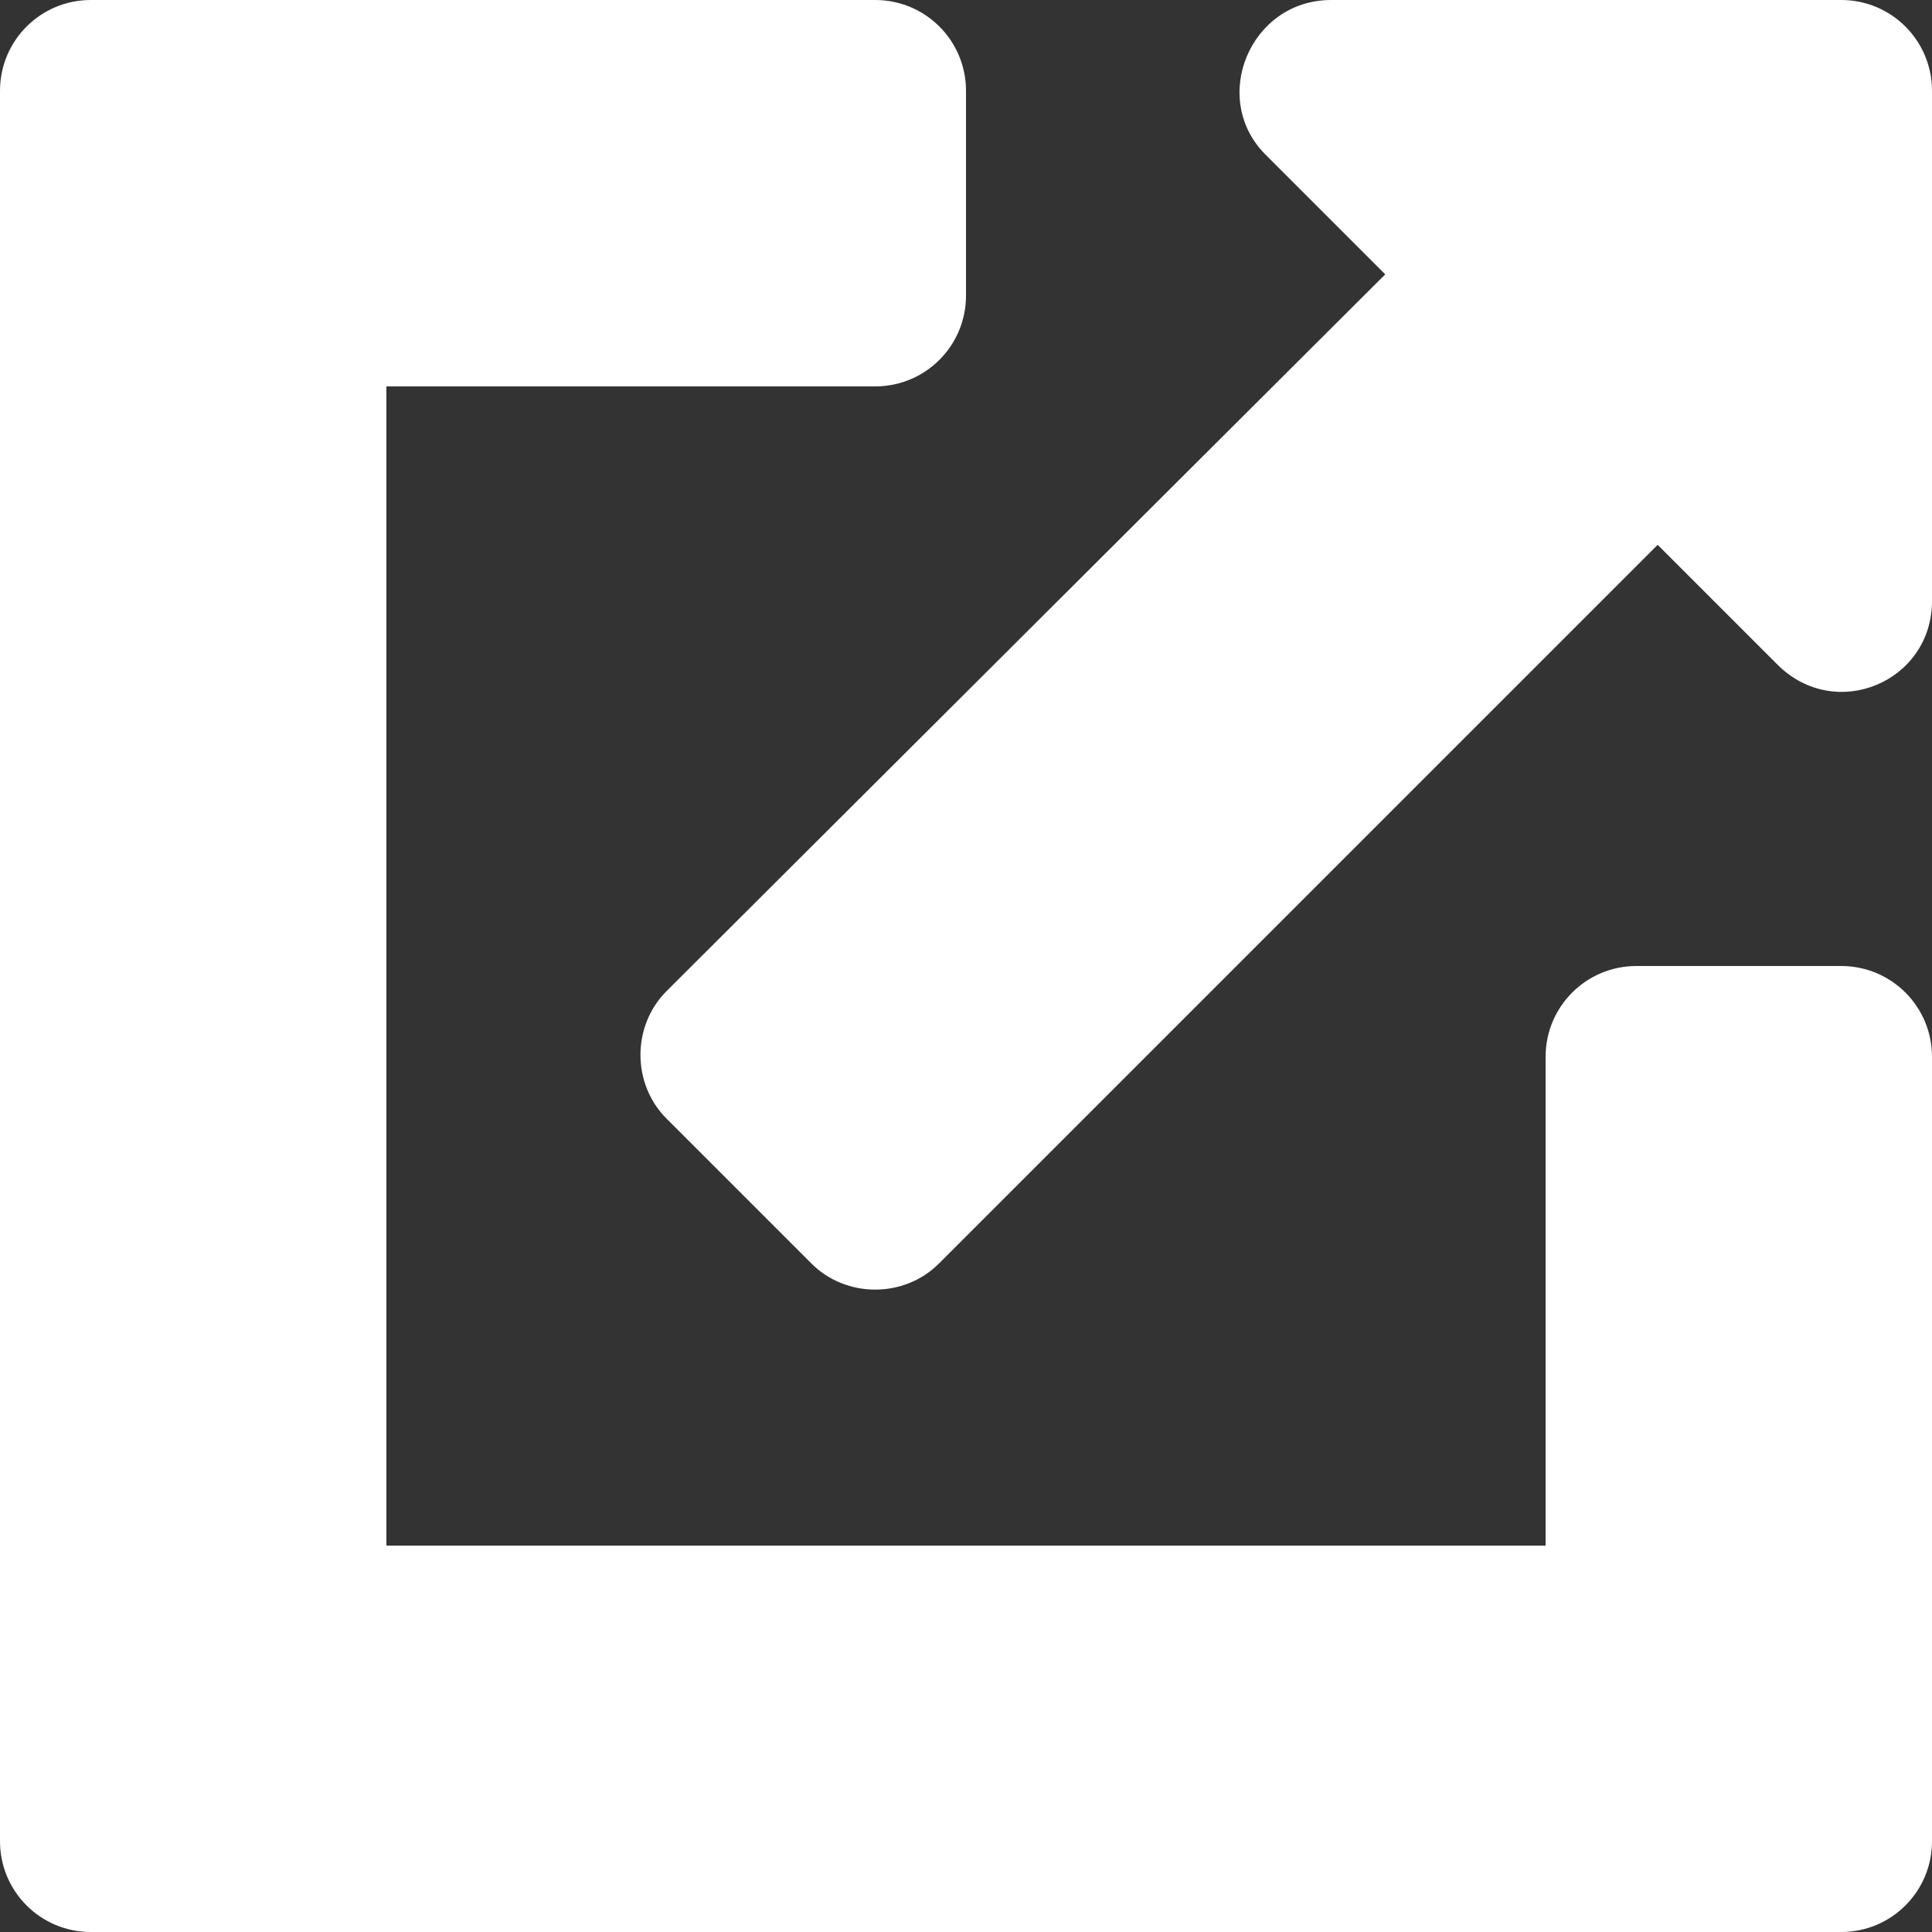
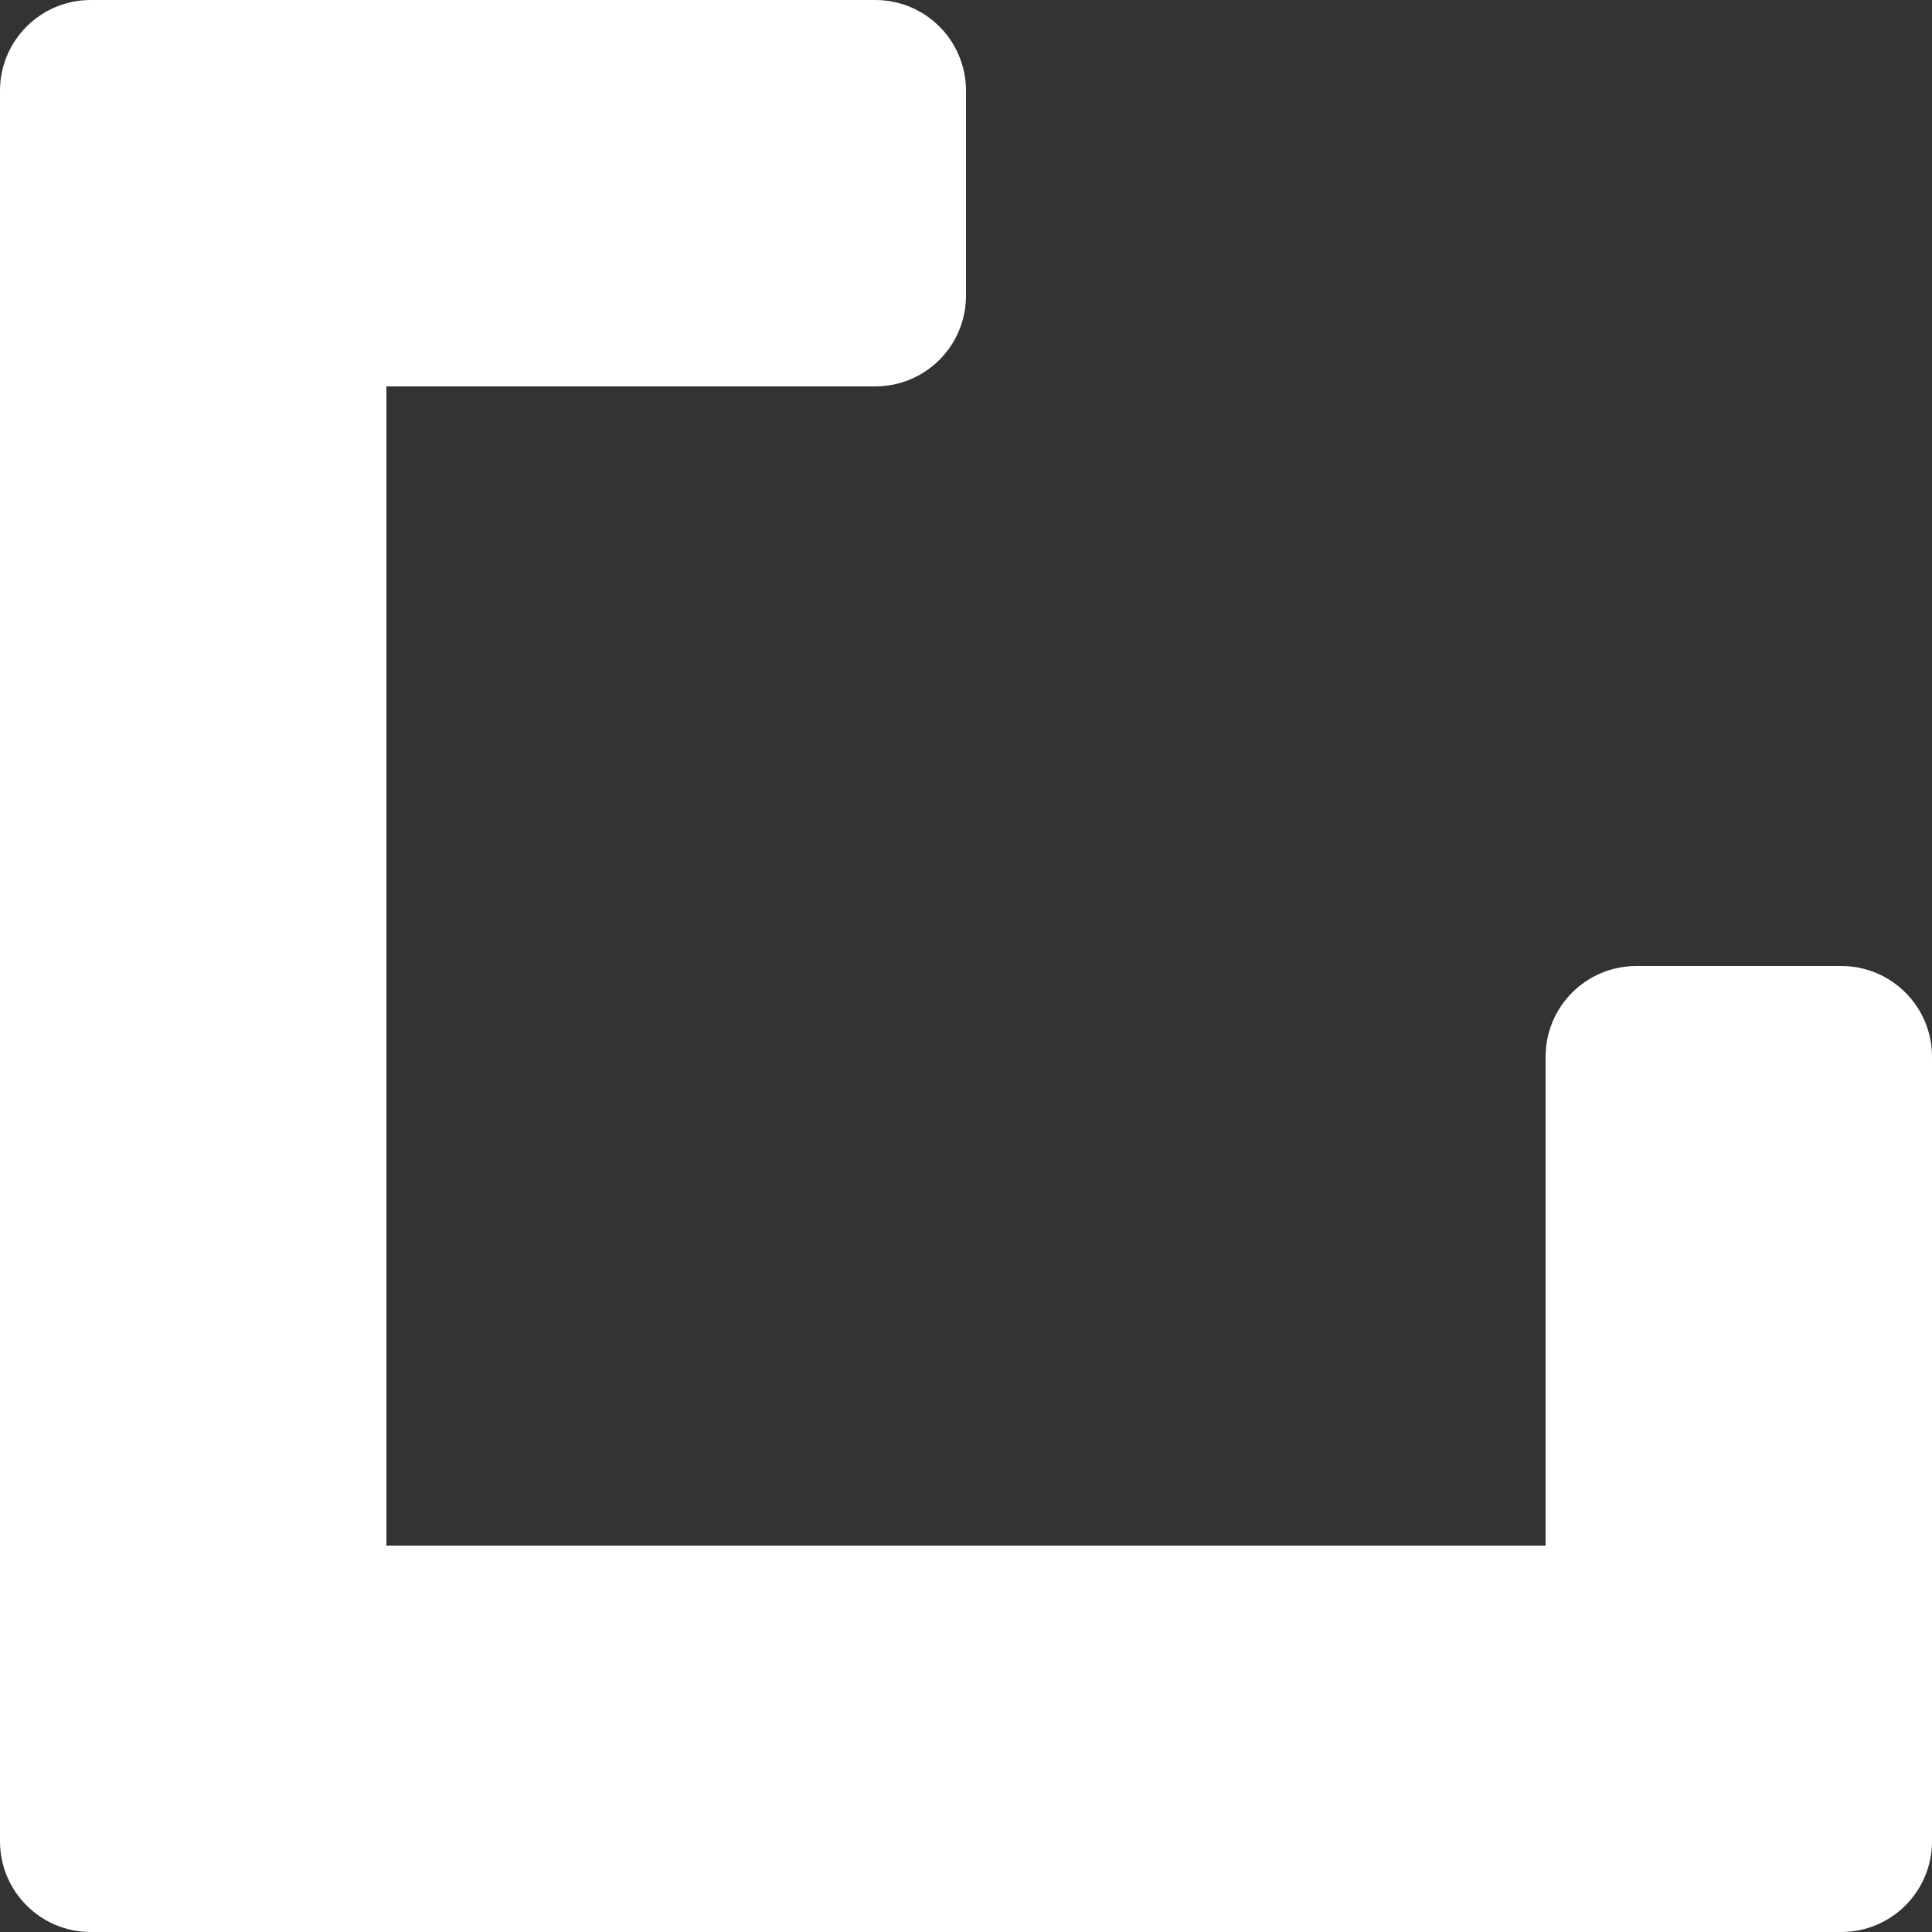
<svg xmlns="http://www.w3.org/2000/svg" id="_イヤー_2" viewBox="0 0 10 10">
  <rect x="0" y="0" width="10" height="10" fill="#333333" stroke="none" />
  <defs>
    <style>.cls-1{fill:#fff;}</style>
  </defs>
  <g id="_イヤー_1-2">
    <g>
      <path class="cls-1" d="M10,9.53c0,.26-.21,.47-.47,.47H.47c-.26,0-.47-.21-.47-.47V.47c0-.26,.21-.47,.47-.47H4.53c.26,0,.47,.21,.47,.47V1.53c0,.26-.21,.47-.47,.47H2v6h6v-2.53c0-.26,.21-.47,.47-.47h1.06c.26,0,.47,.21,.47,.47v4.06Z" />
-       <path class="cls-1" d="M10,3.11c0,.42-.5,.63-.8,.33l-.62-.62-3.72,3.72c-.18,.18-.48,.18-.66,0l-.75-.75c-.18-.18-.18-.48,0-.66L7.17,1.42l-.62-.62C6.26,.51,6.47,0,6.89,0h2.64c.26,0,.47,.21,.47,.47V3.11h0Z" />
    </g>
  </g>
</svg>